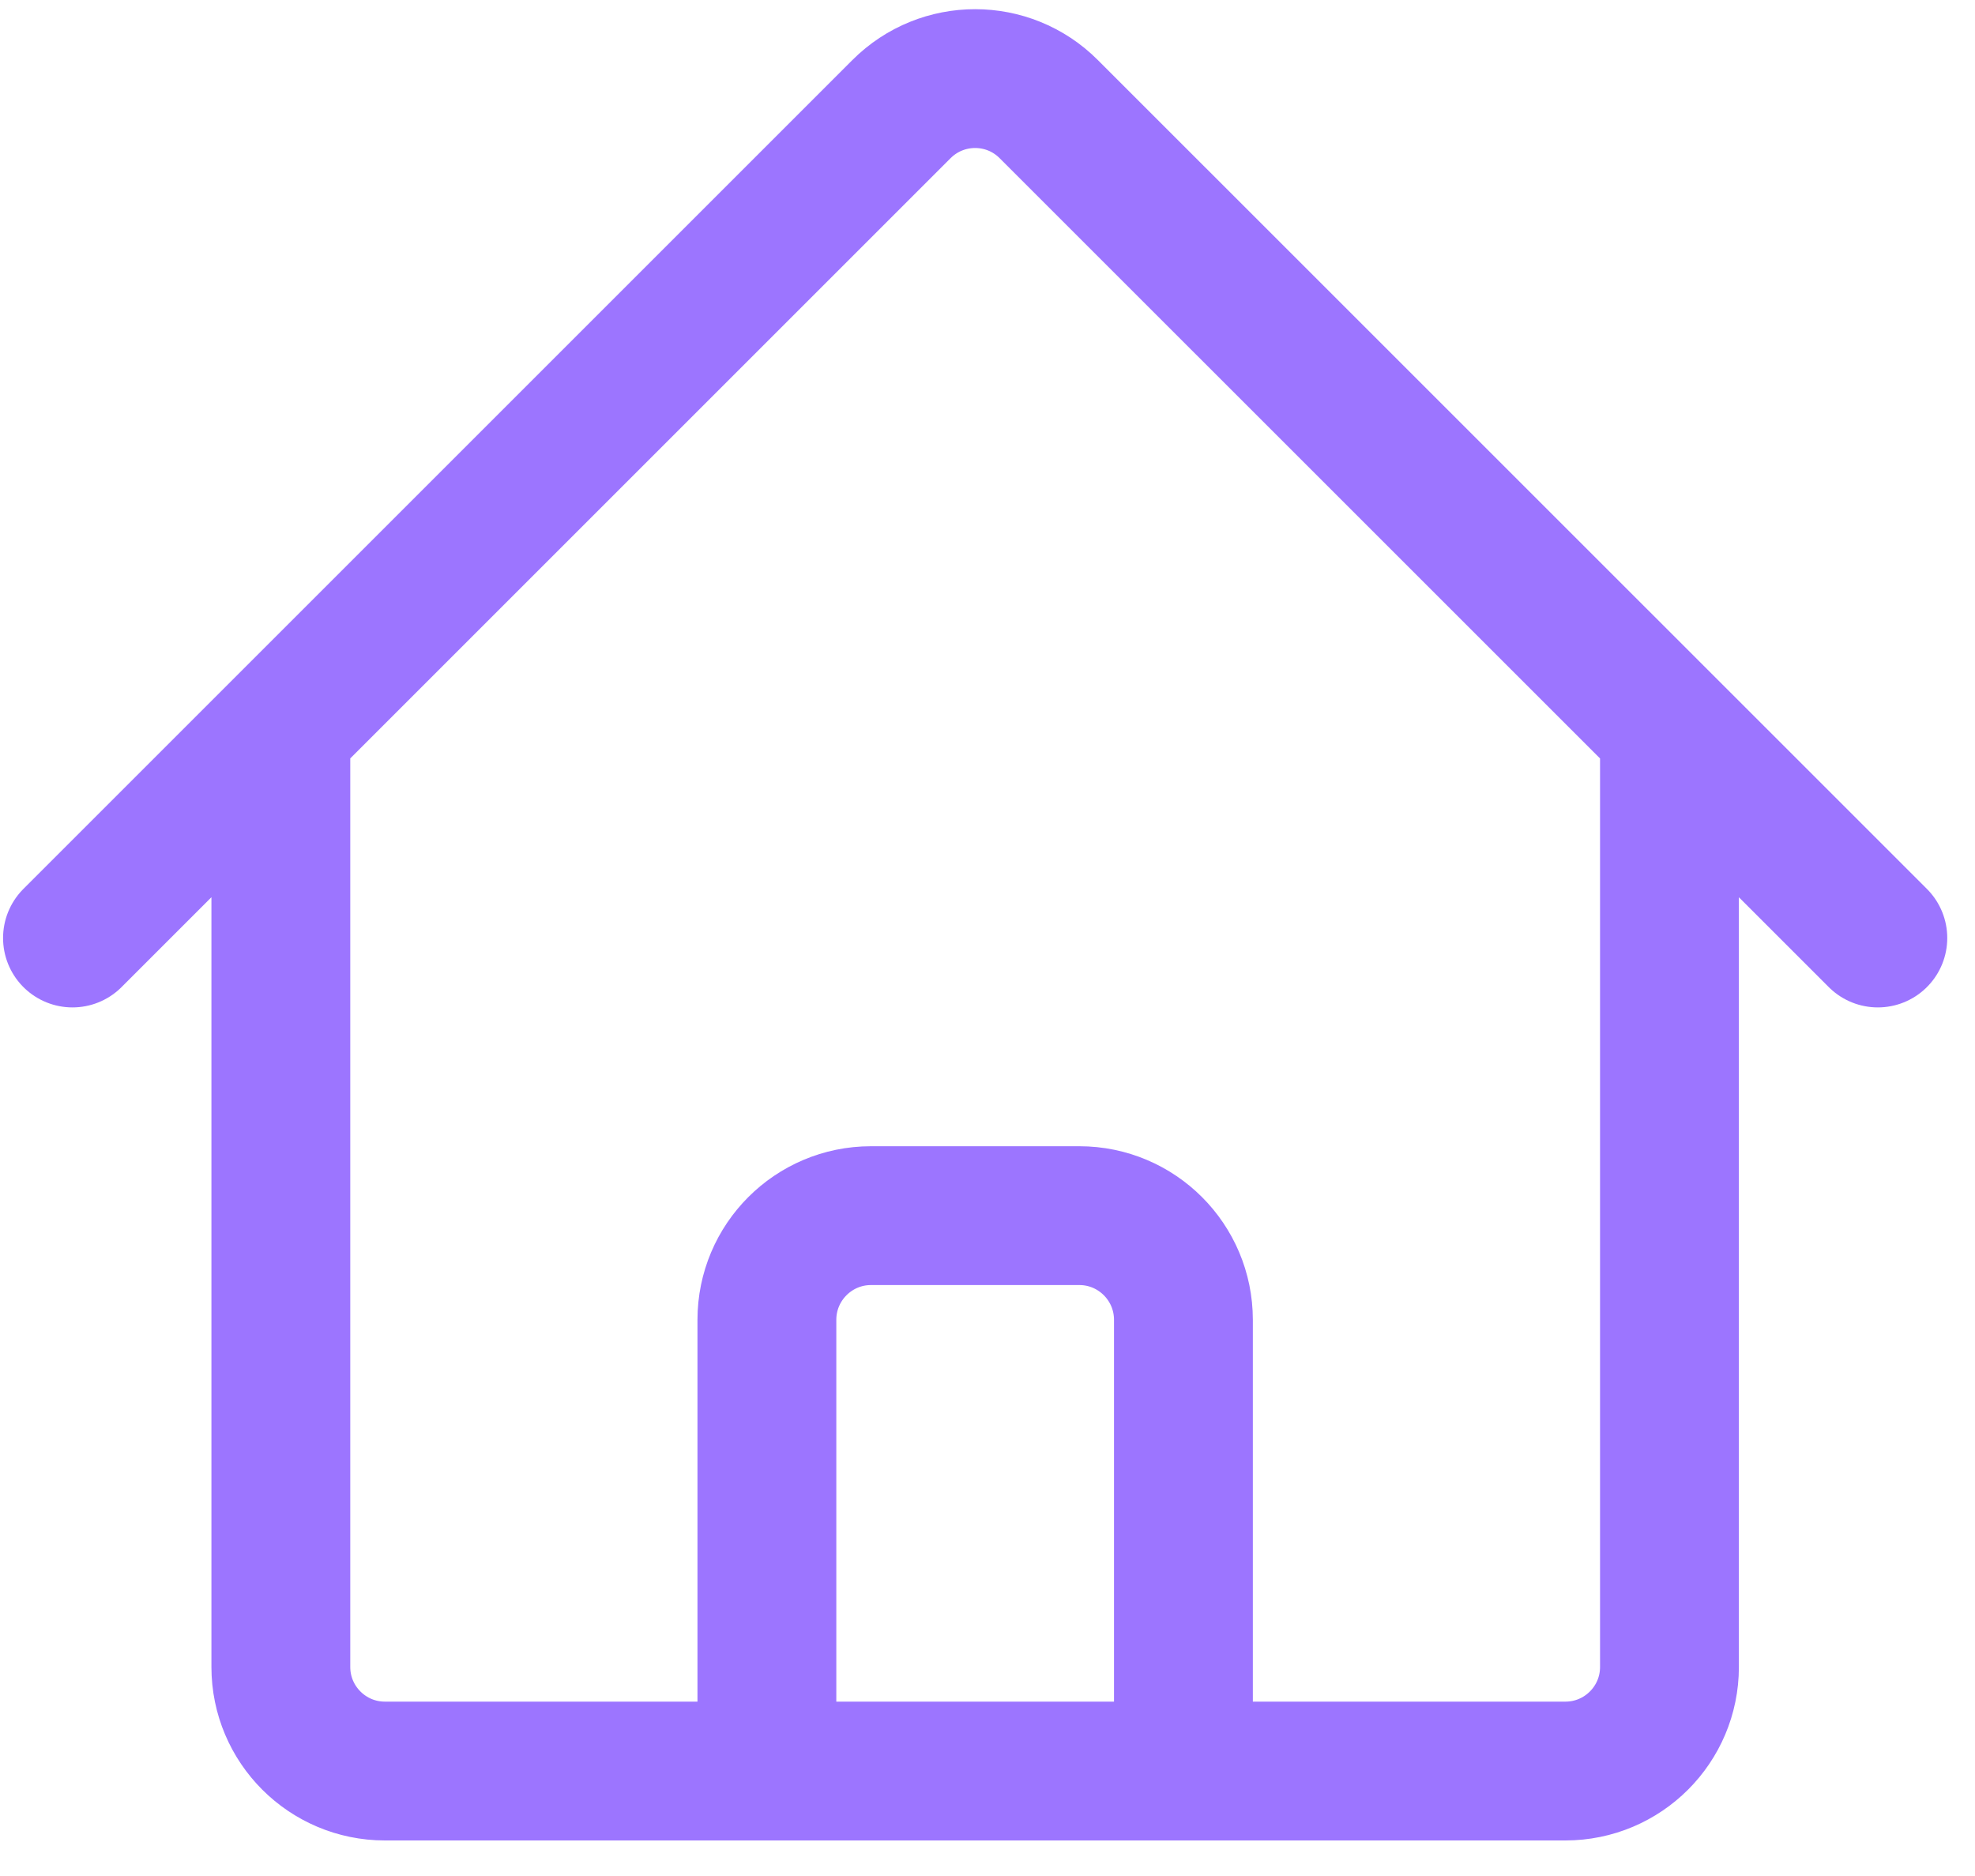
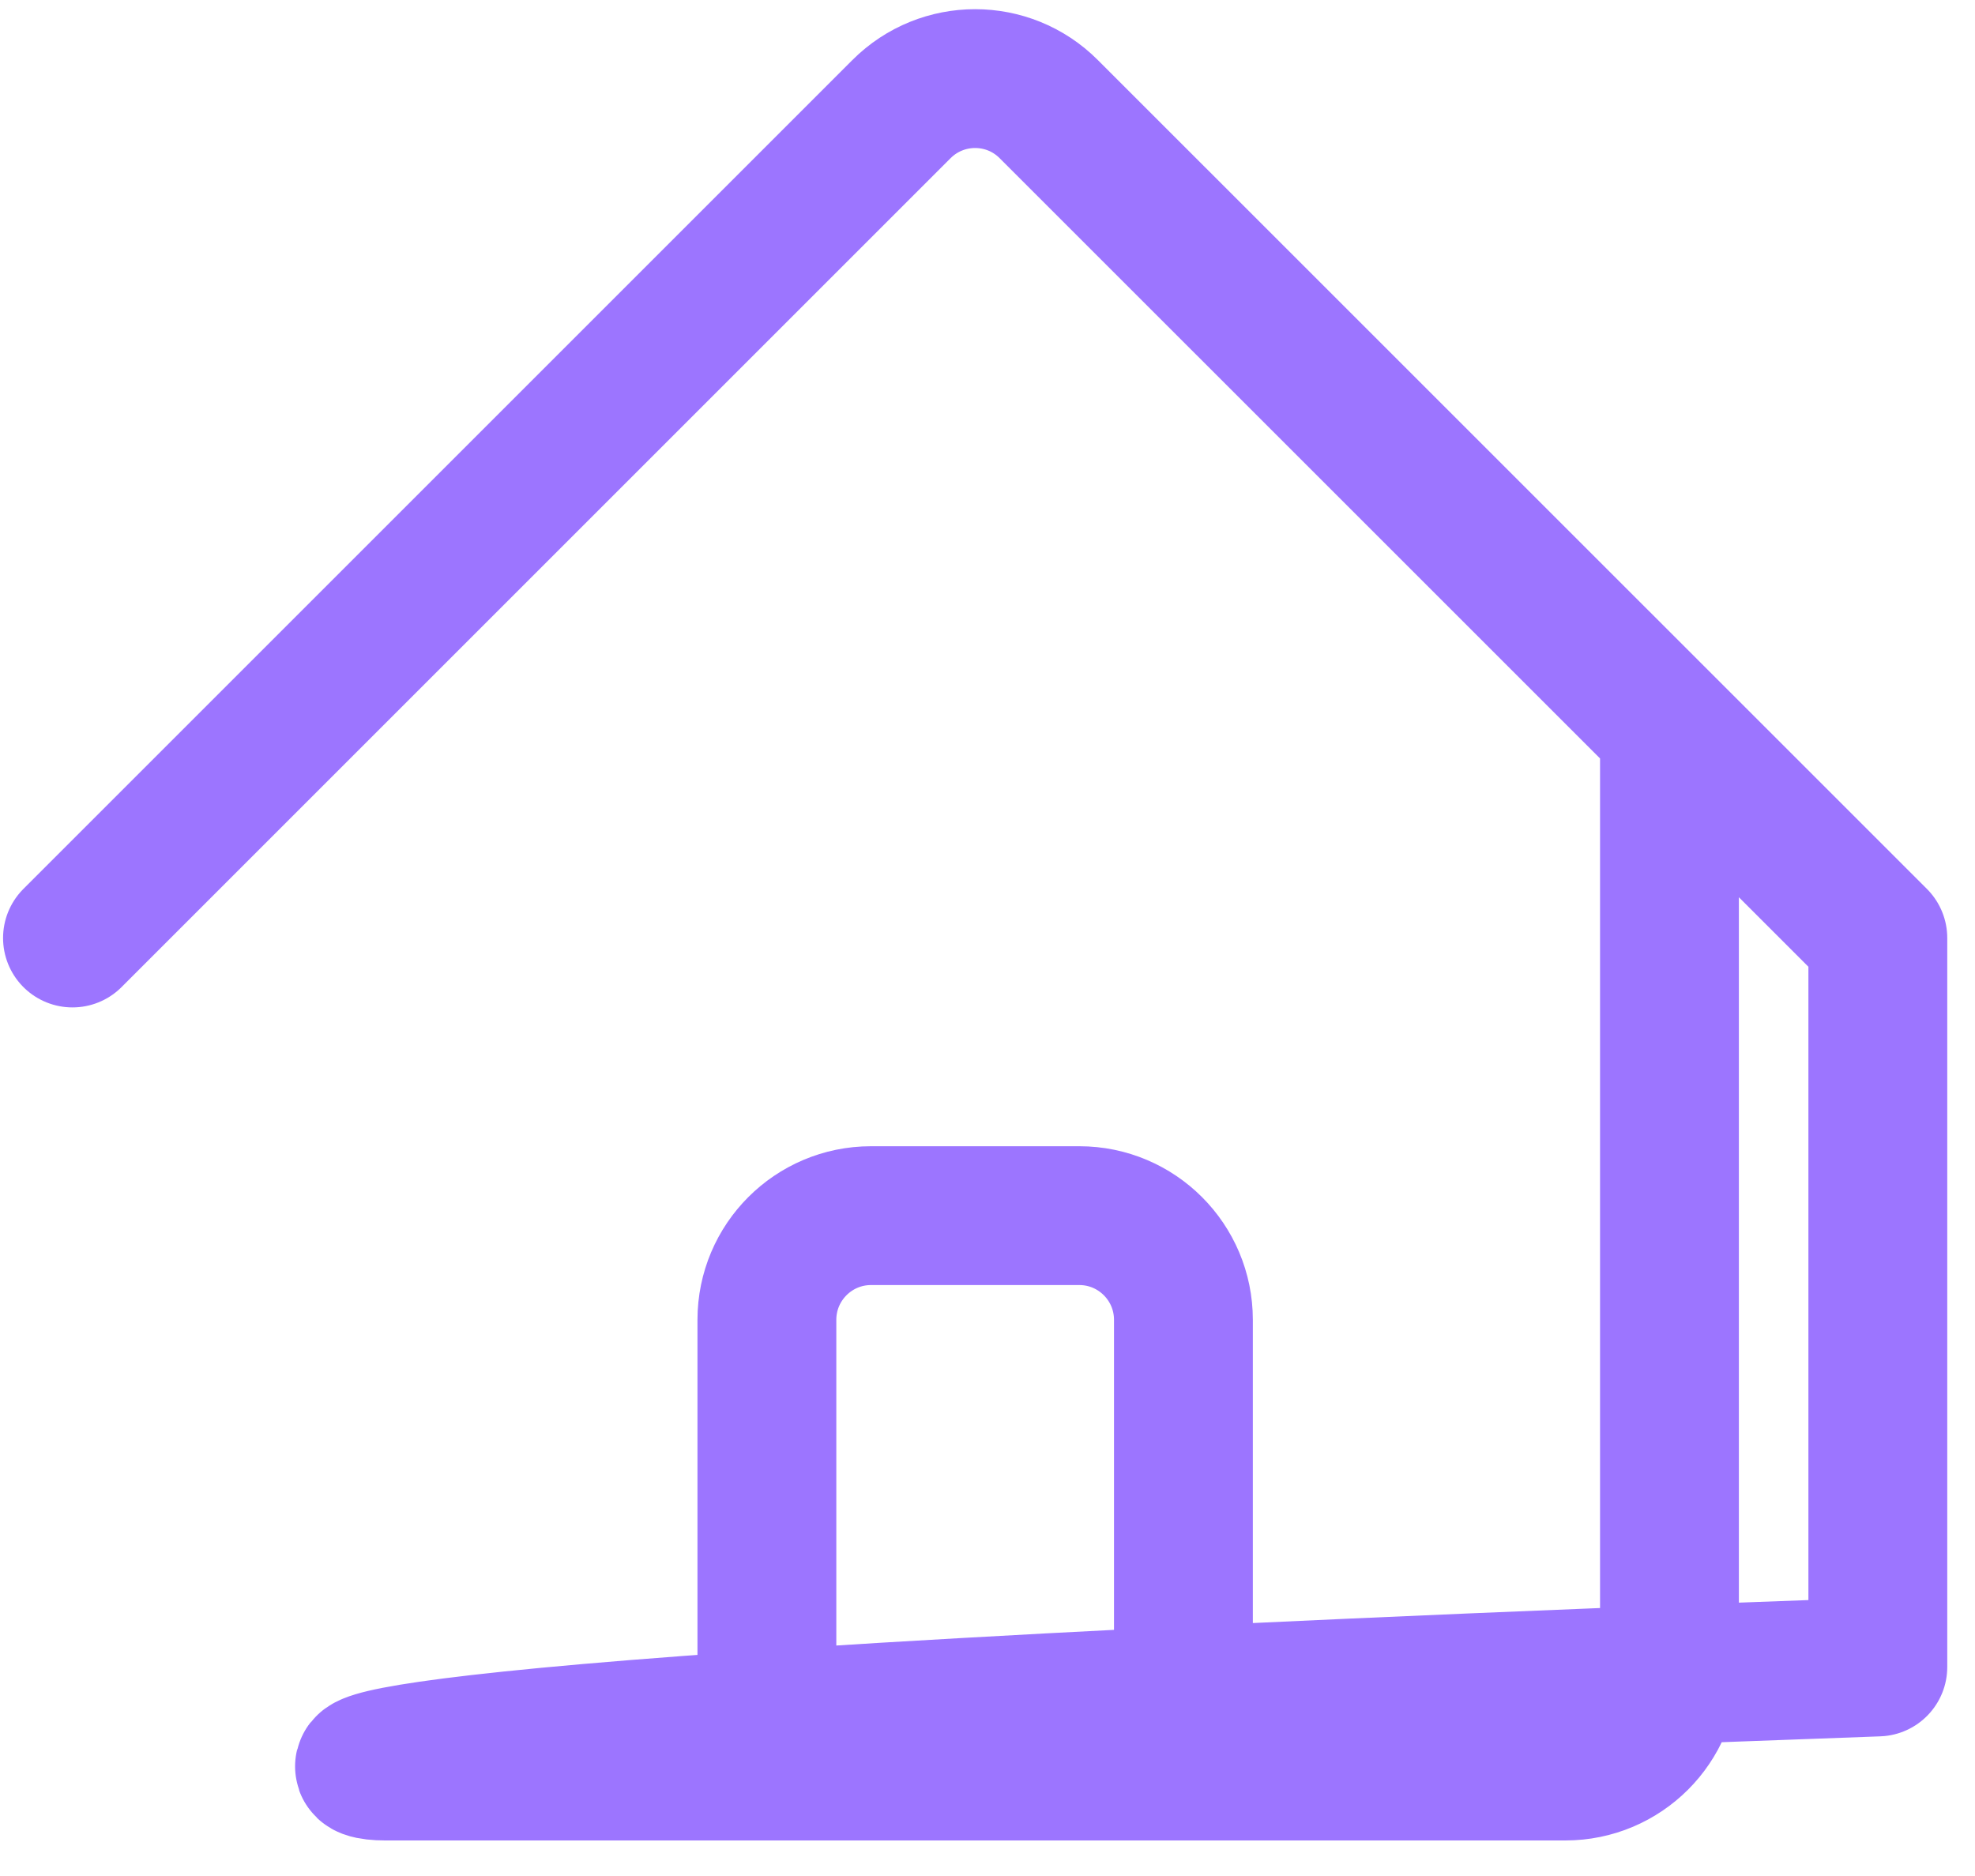
<svg xmlns="http://www.w3.org/2000/svg" width="20" height="19" viewBox="0 0 20 19" fill="none">
-   <path d="M0.734 9.5L9.129 1.105C9.541 0.693 10.209 0.693 10.62 1.105L19.016 9.5M2.844 7.391V16.883C2.844 17.465 3.316 17.937 3.898 17.937H7.766V13.367C7.766 12.785 8.238 12.312 8.82 12.312H10.93C11.512 12.312 11.984 12.785 11.984 13.367V17.937H15.852C16.434 17.937 16.906 17.465 16.906 16.883V7.391M6.359 17.937H14.094" stroke="#9C75FF" stroke-width="1.406" stroke-linecap="round" stroke-linejoin="round" />
+   <path d="M0.734 9.5L9.129 1.105C9.541 0.693 10.209 0.693 10.62 1.105L19.016 9.5V16.883C2.844 17.465 3.316 17.937 3.898 17.937H7.766V13.367C7.766 12.785 8.238 12.312 8.82 12.312H10.93C11.512 12.312 11.984 12.785 11.984 13.367V17.937H15.852C16.434 17.937 16.906 17.465 16.906 16.883V7.391M6.359 17.937H14.094" stroke="#9C75FF" stroke-width="1.406" stroke-linecap="round" stroke-linejoin="round" />
</svg>